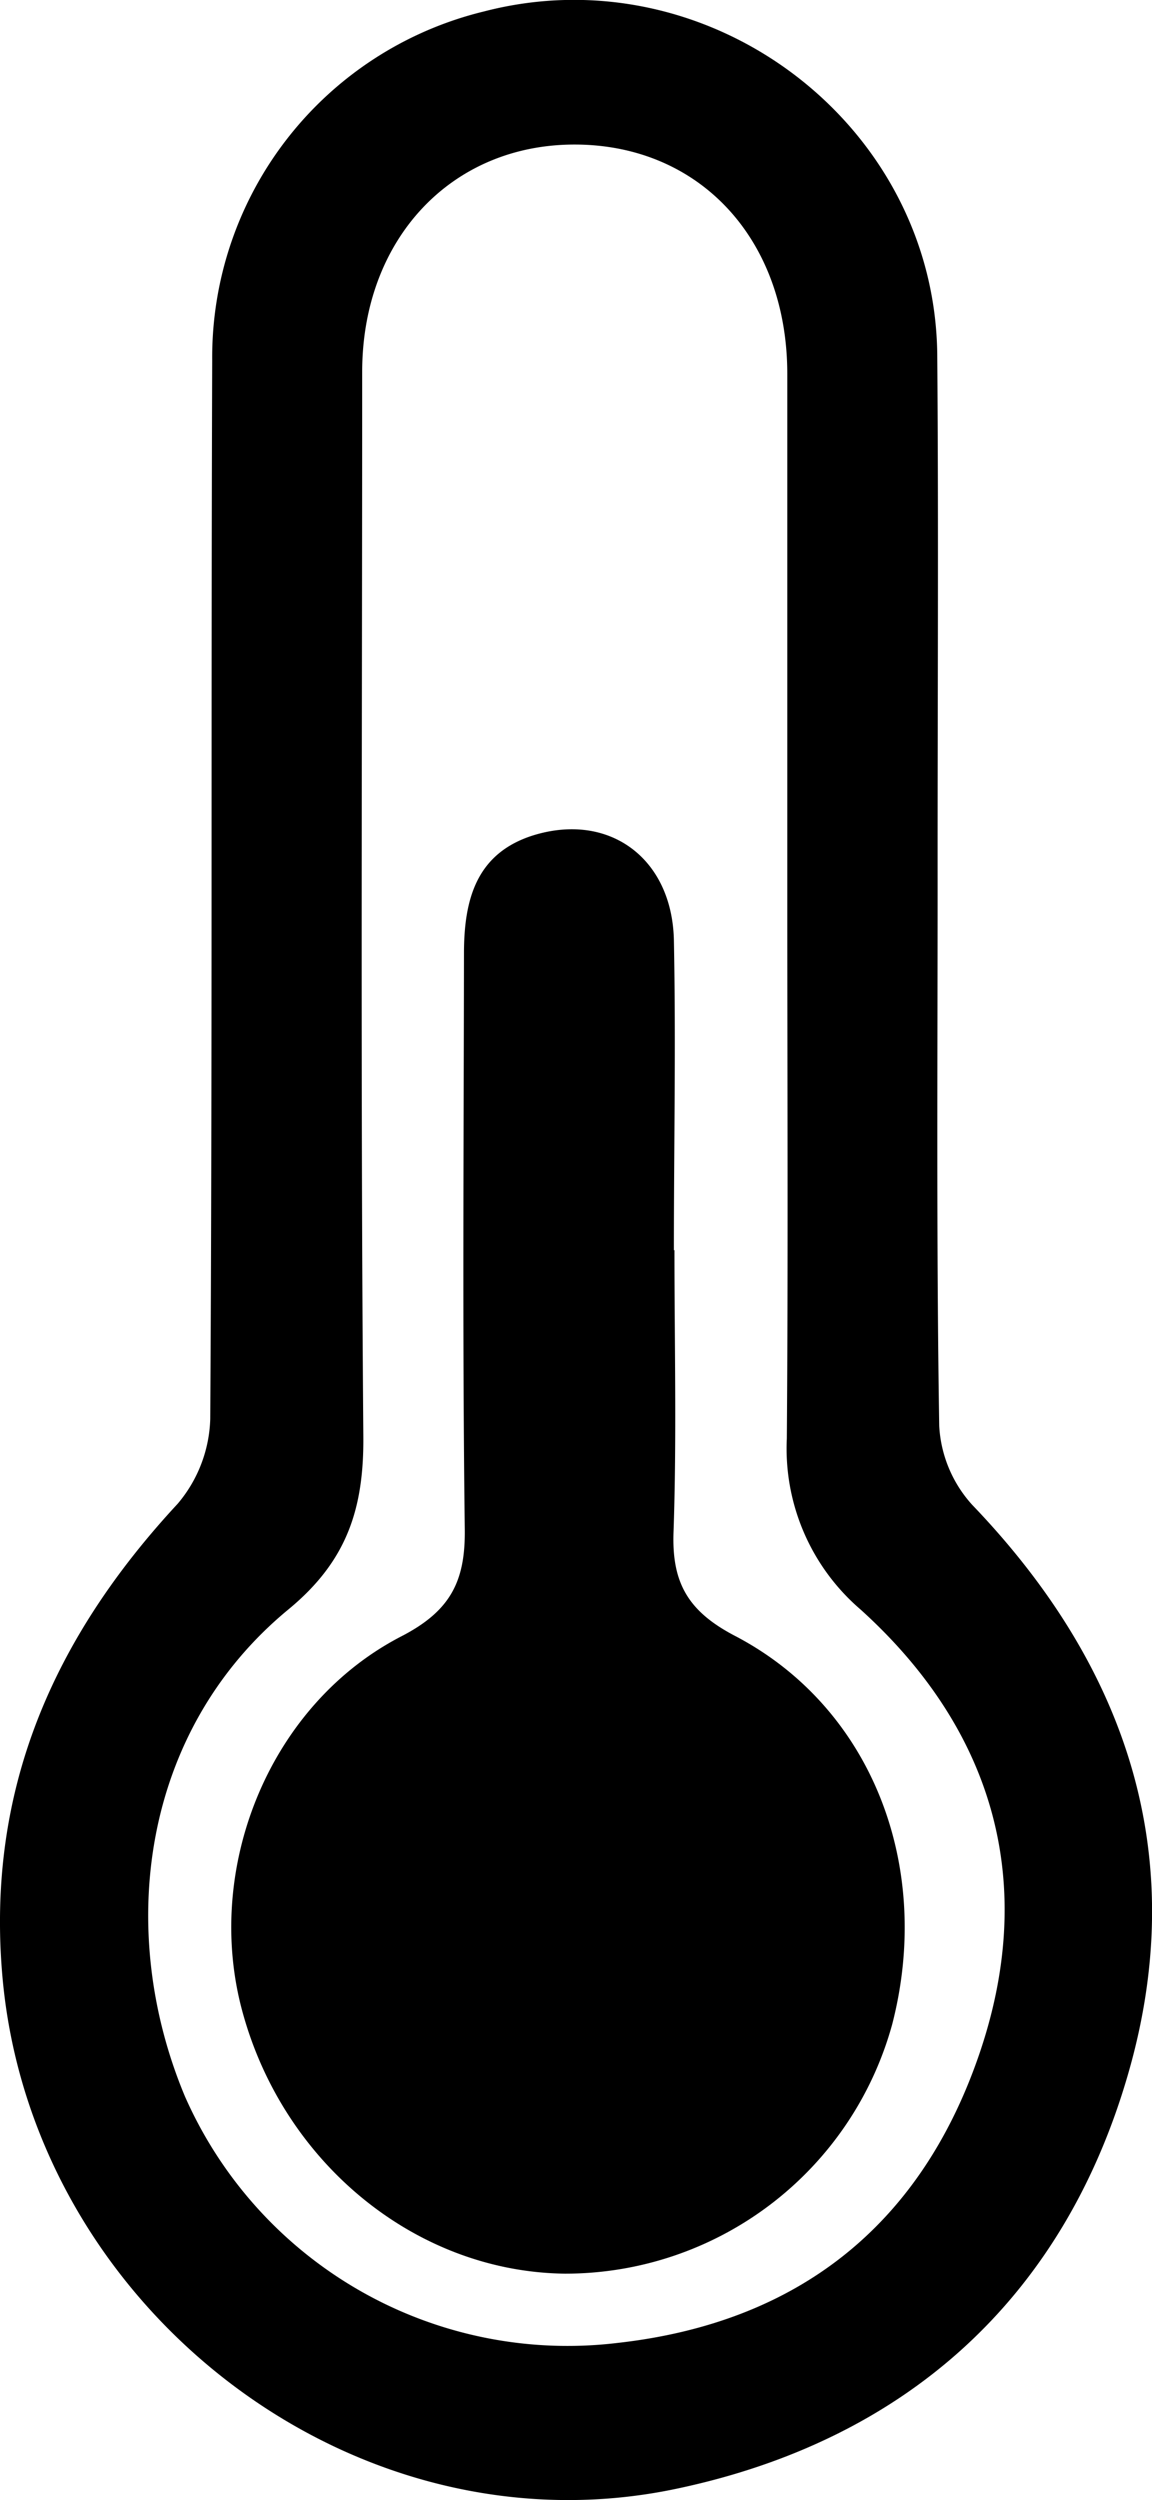
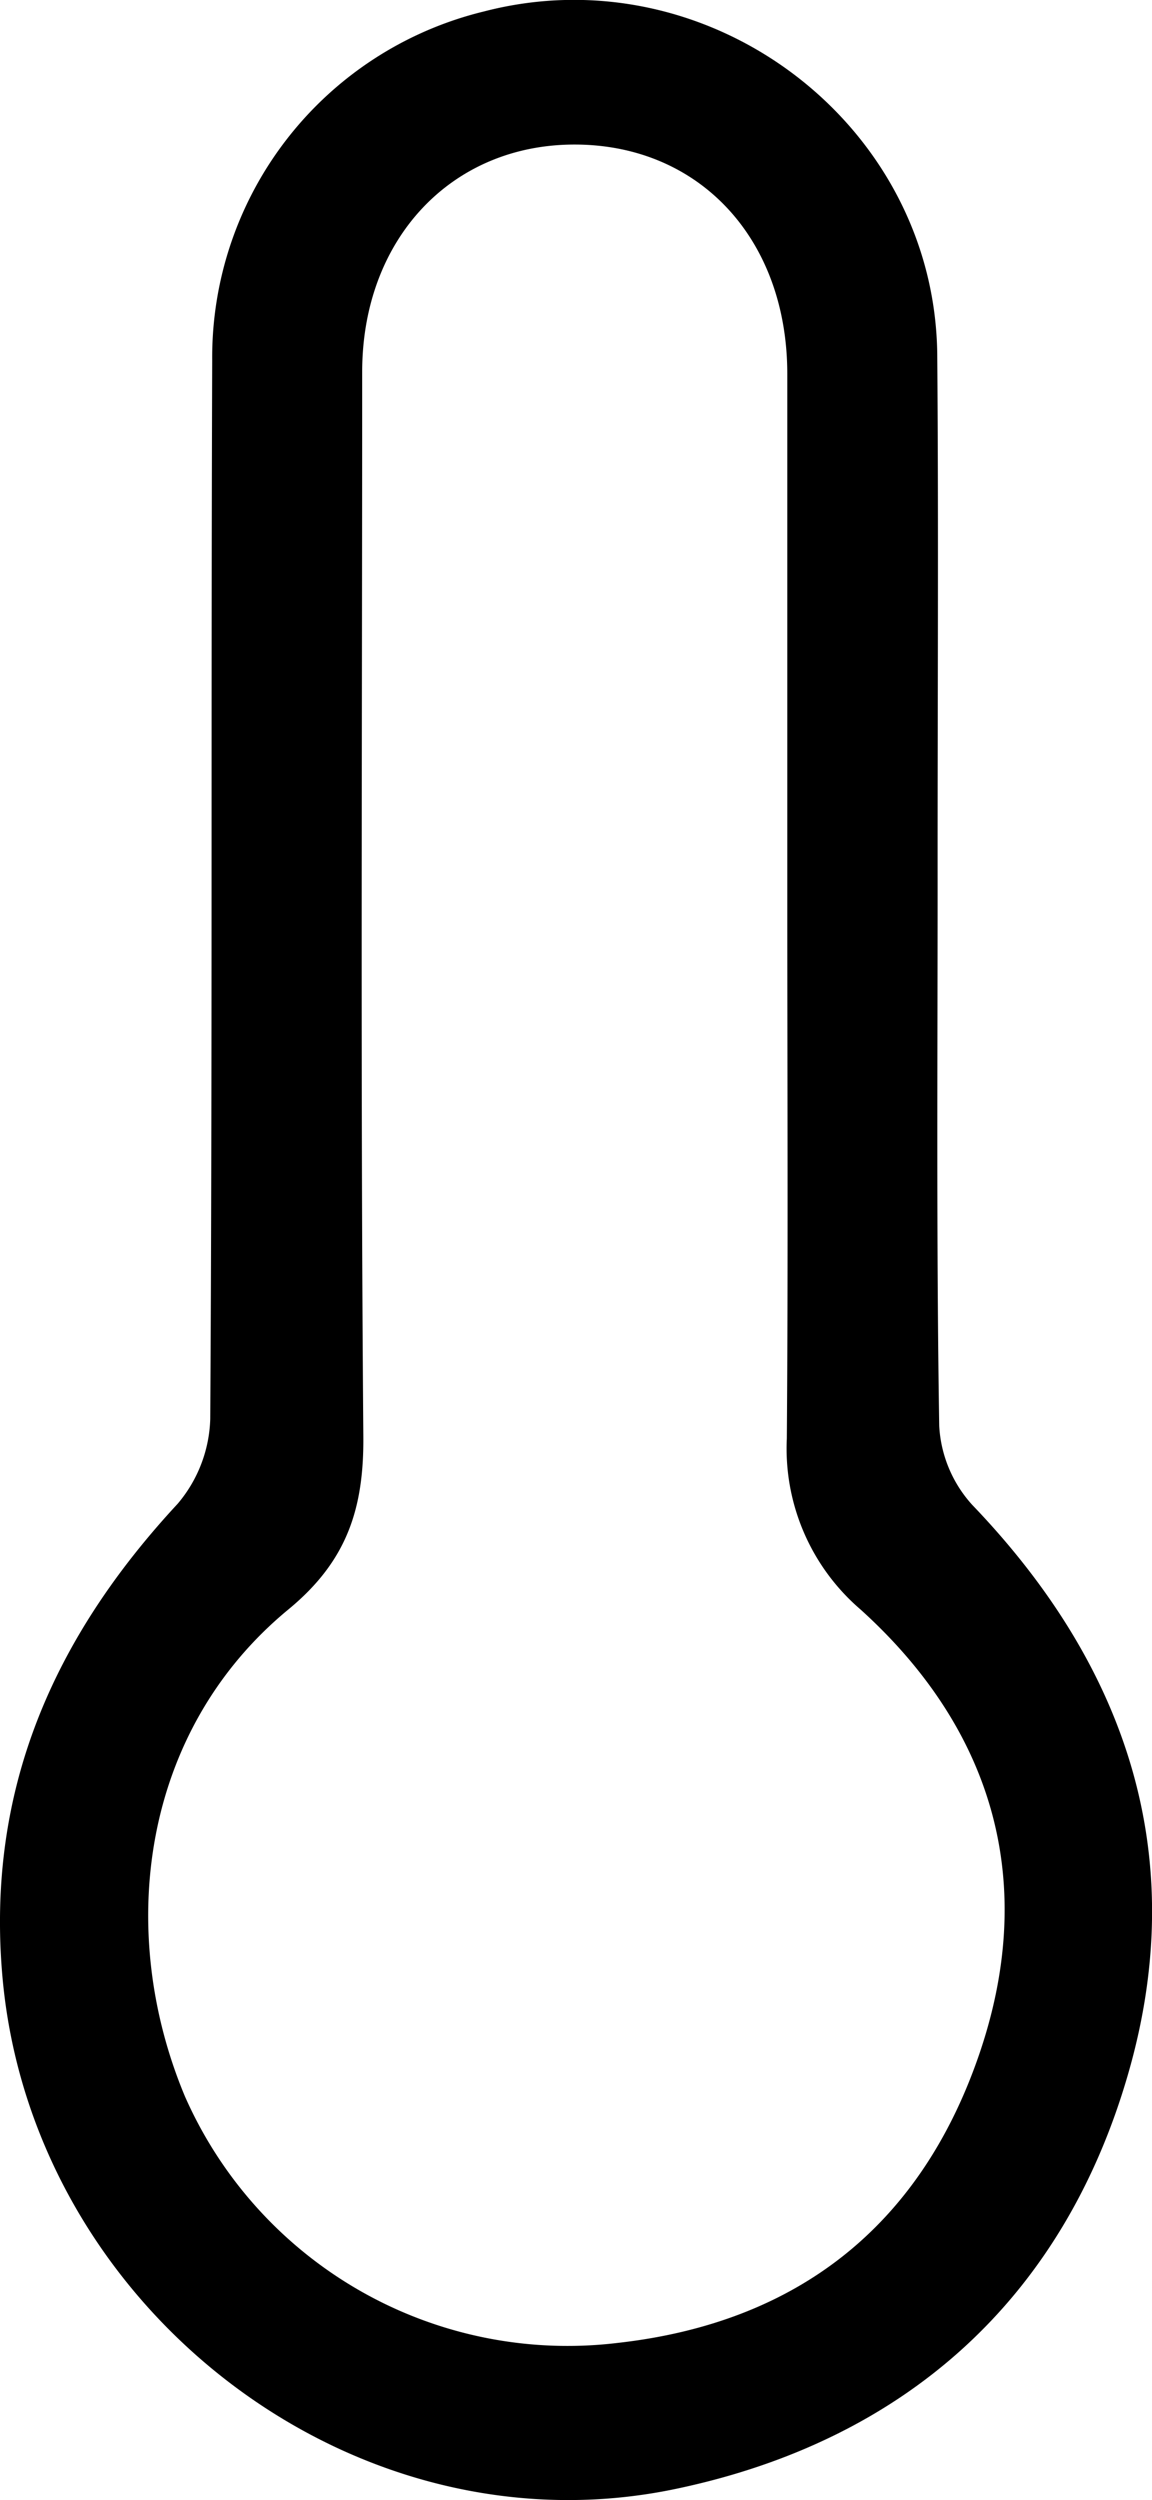
<svg xmlns="http://www.w3.org/2000/svg" viewBox="0 0 100.16 217.24">
  <g id="Livello_2" data-name="Livello 2">
    <g id="Livello_1-2" data-name="Livello 1">
-       <path d="M81.52,76.9c0,15.66-.11,31.32.14,47a11.08,11.08,0,0,0,2.87,6.86c13.52,14.09,19,30.62,13.55,49.46C92.44,199.74,78.74,212,59,216.21,30.85,222.27,2.81,200.6.22,171.85c-1.46-16.28,4.4-29.52,15.23-41.19a11.92,11.92,0,0,0,2.83-7.37c.19-30.66.06-61.31.17-92A30.92,30.92,0,0,1,42.06,1C61.64-4.1,81.34,10.77,81.49,30.91,81.61,46.24,81.51,61.57,81.52,76.9ZM68.45,78.49q0-23,0-46c0-11.69-7.59-19.87-18.38-19.93S31.49,20.75,31.49,32.32c0,30.81-.15,61.63.1,92.44.06,6.3-1.4,10.87-6.51,15.08-12.85,10.59-15,28-9,42.32a36.36,36.36,0,0,0,37.6,21.42c15.75-1.76,26.27-10.25,31.35-24.77,5.22-14.91,1.54-28.33-10.2-38.95A18.42,18.42,0,0,1,68.41,125C68.53,109.47,68.45,94,68.45,78.49Z" />
-       <path d="M58.64,108.62c0,8.17.2,16.34-.08,24.49-.16,4.38,1.23,6.87,5.28,9,11.93,6.19,17.3,20,13.73,33.79a29.48,29.48,0,0,1-28.46,21.66c-13.14-.16-24.84-9.89-28.21-23.45-3-12.26,2.69-26.09,14-31.93,4.26-2.2,5.57-4.77,5.51-9.31-.21-16.66-.09-33.32-.07-50,0-4.6,1-8.73,6.07-10.3,6.57-2,12,2,12.18,9.07.18,9,0,18,0,27Z" />
+       <path d="M81.52,76.9c0,15.66-.11,31.32.14,47a11.08,11.08,0,0,0,2.87,6.86c13.52,14.09,19,30.62,13.55,49.46C92.44,199.74,78.74,212,59,216.21,30.85,222.27,2.81,200.6.22,171.85c-1.46-16.28,4.4-29.52,15.23-41.19a11.92,11.92,0,0,0,2.83-7.37c.19-30.66.06-61.31.17-92A30.92,30.92,0,0,1,42.06,1C61.64-4.1,81.34,10.77,81.49,30.91,81.61,46.24,81.51,61.57,81.52,76.9M68.45,78.49q0-23,0-46c0-11.69-7.59-19.87-18.38-19.93S31.49,20.75,31.49,32.32c0,30.81-.15,61.63.1,92.44.06,6.3-1.4,10.87-6.51,15.08-12.85,10.59-15,28-9,42.32a36.36,36.36,0,0,0,37.6,21.42c15.75-1.76,26.27-10.25,31.35-24.77,5.22-14.91,1.54-28.33-10.2-38.95A18.42,18.42,0,0,1,68.41,125C68.53,109.47,68.45,94,68.45,78.49Z" />
    </g>
  </g>
</svg>